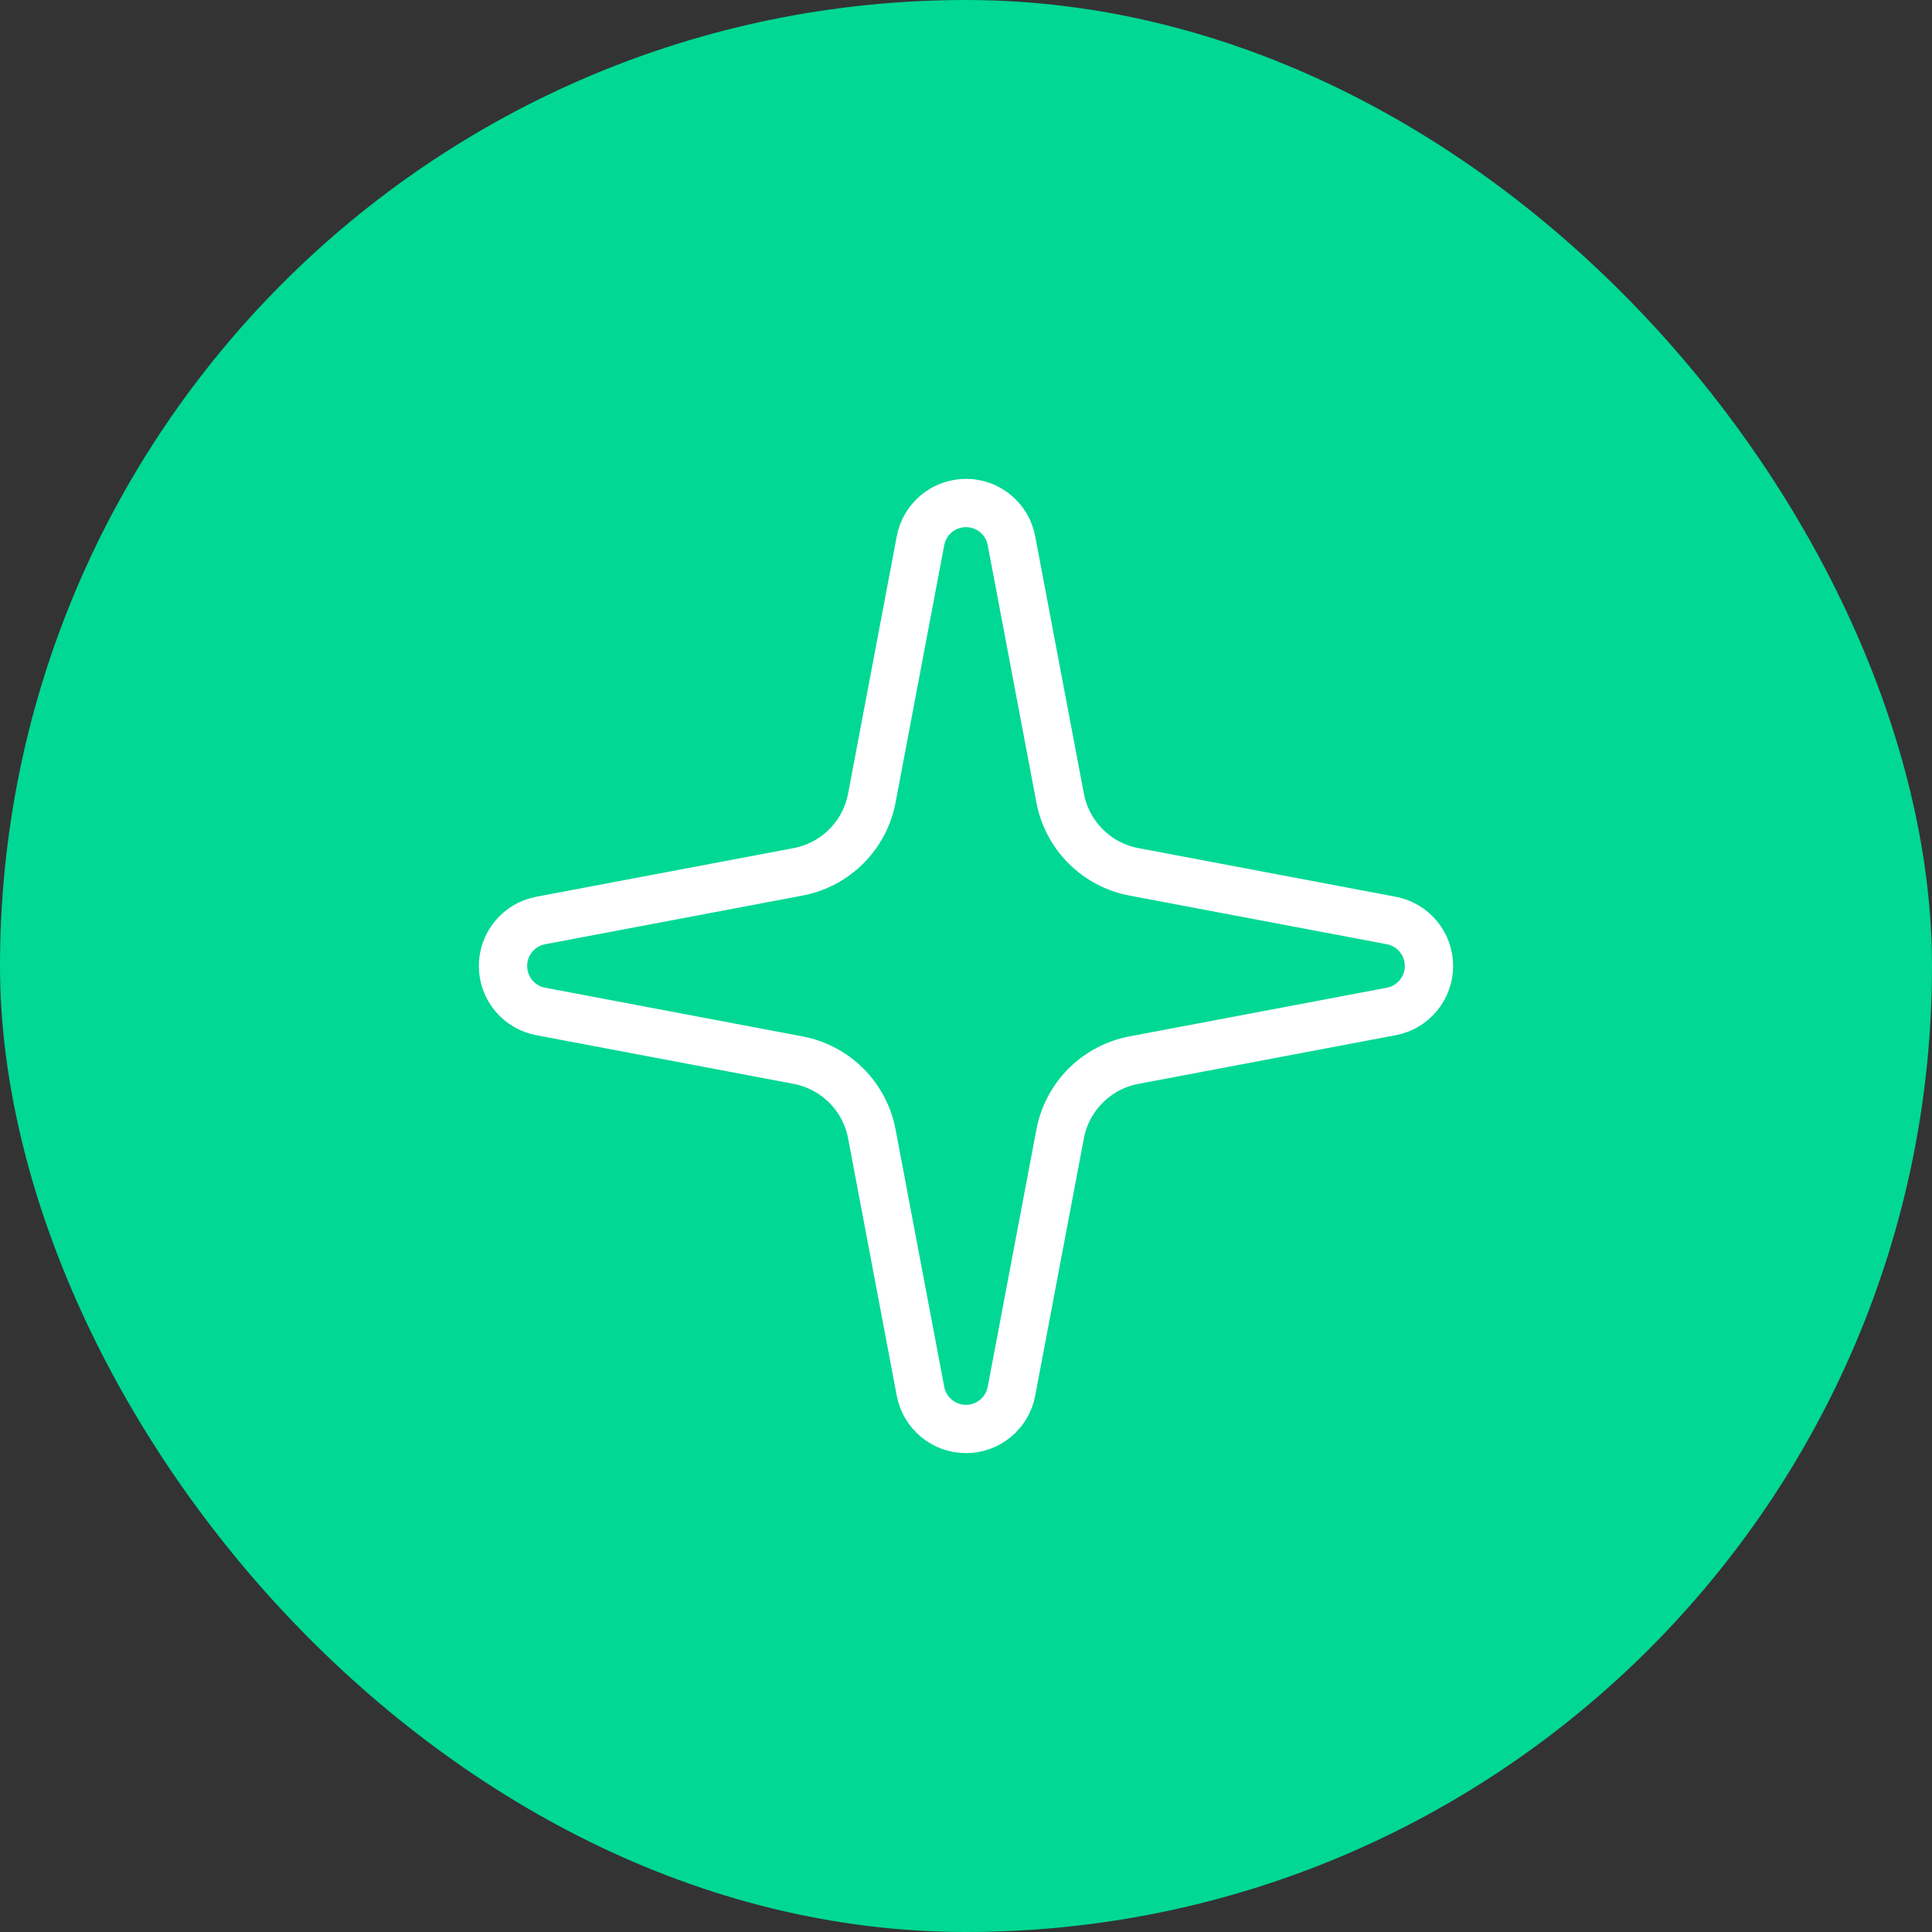
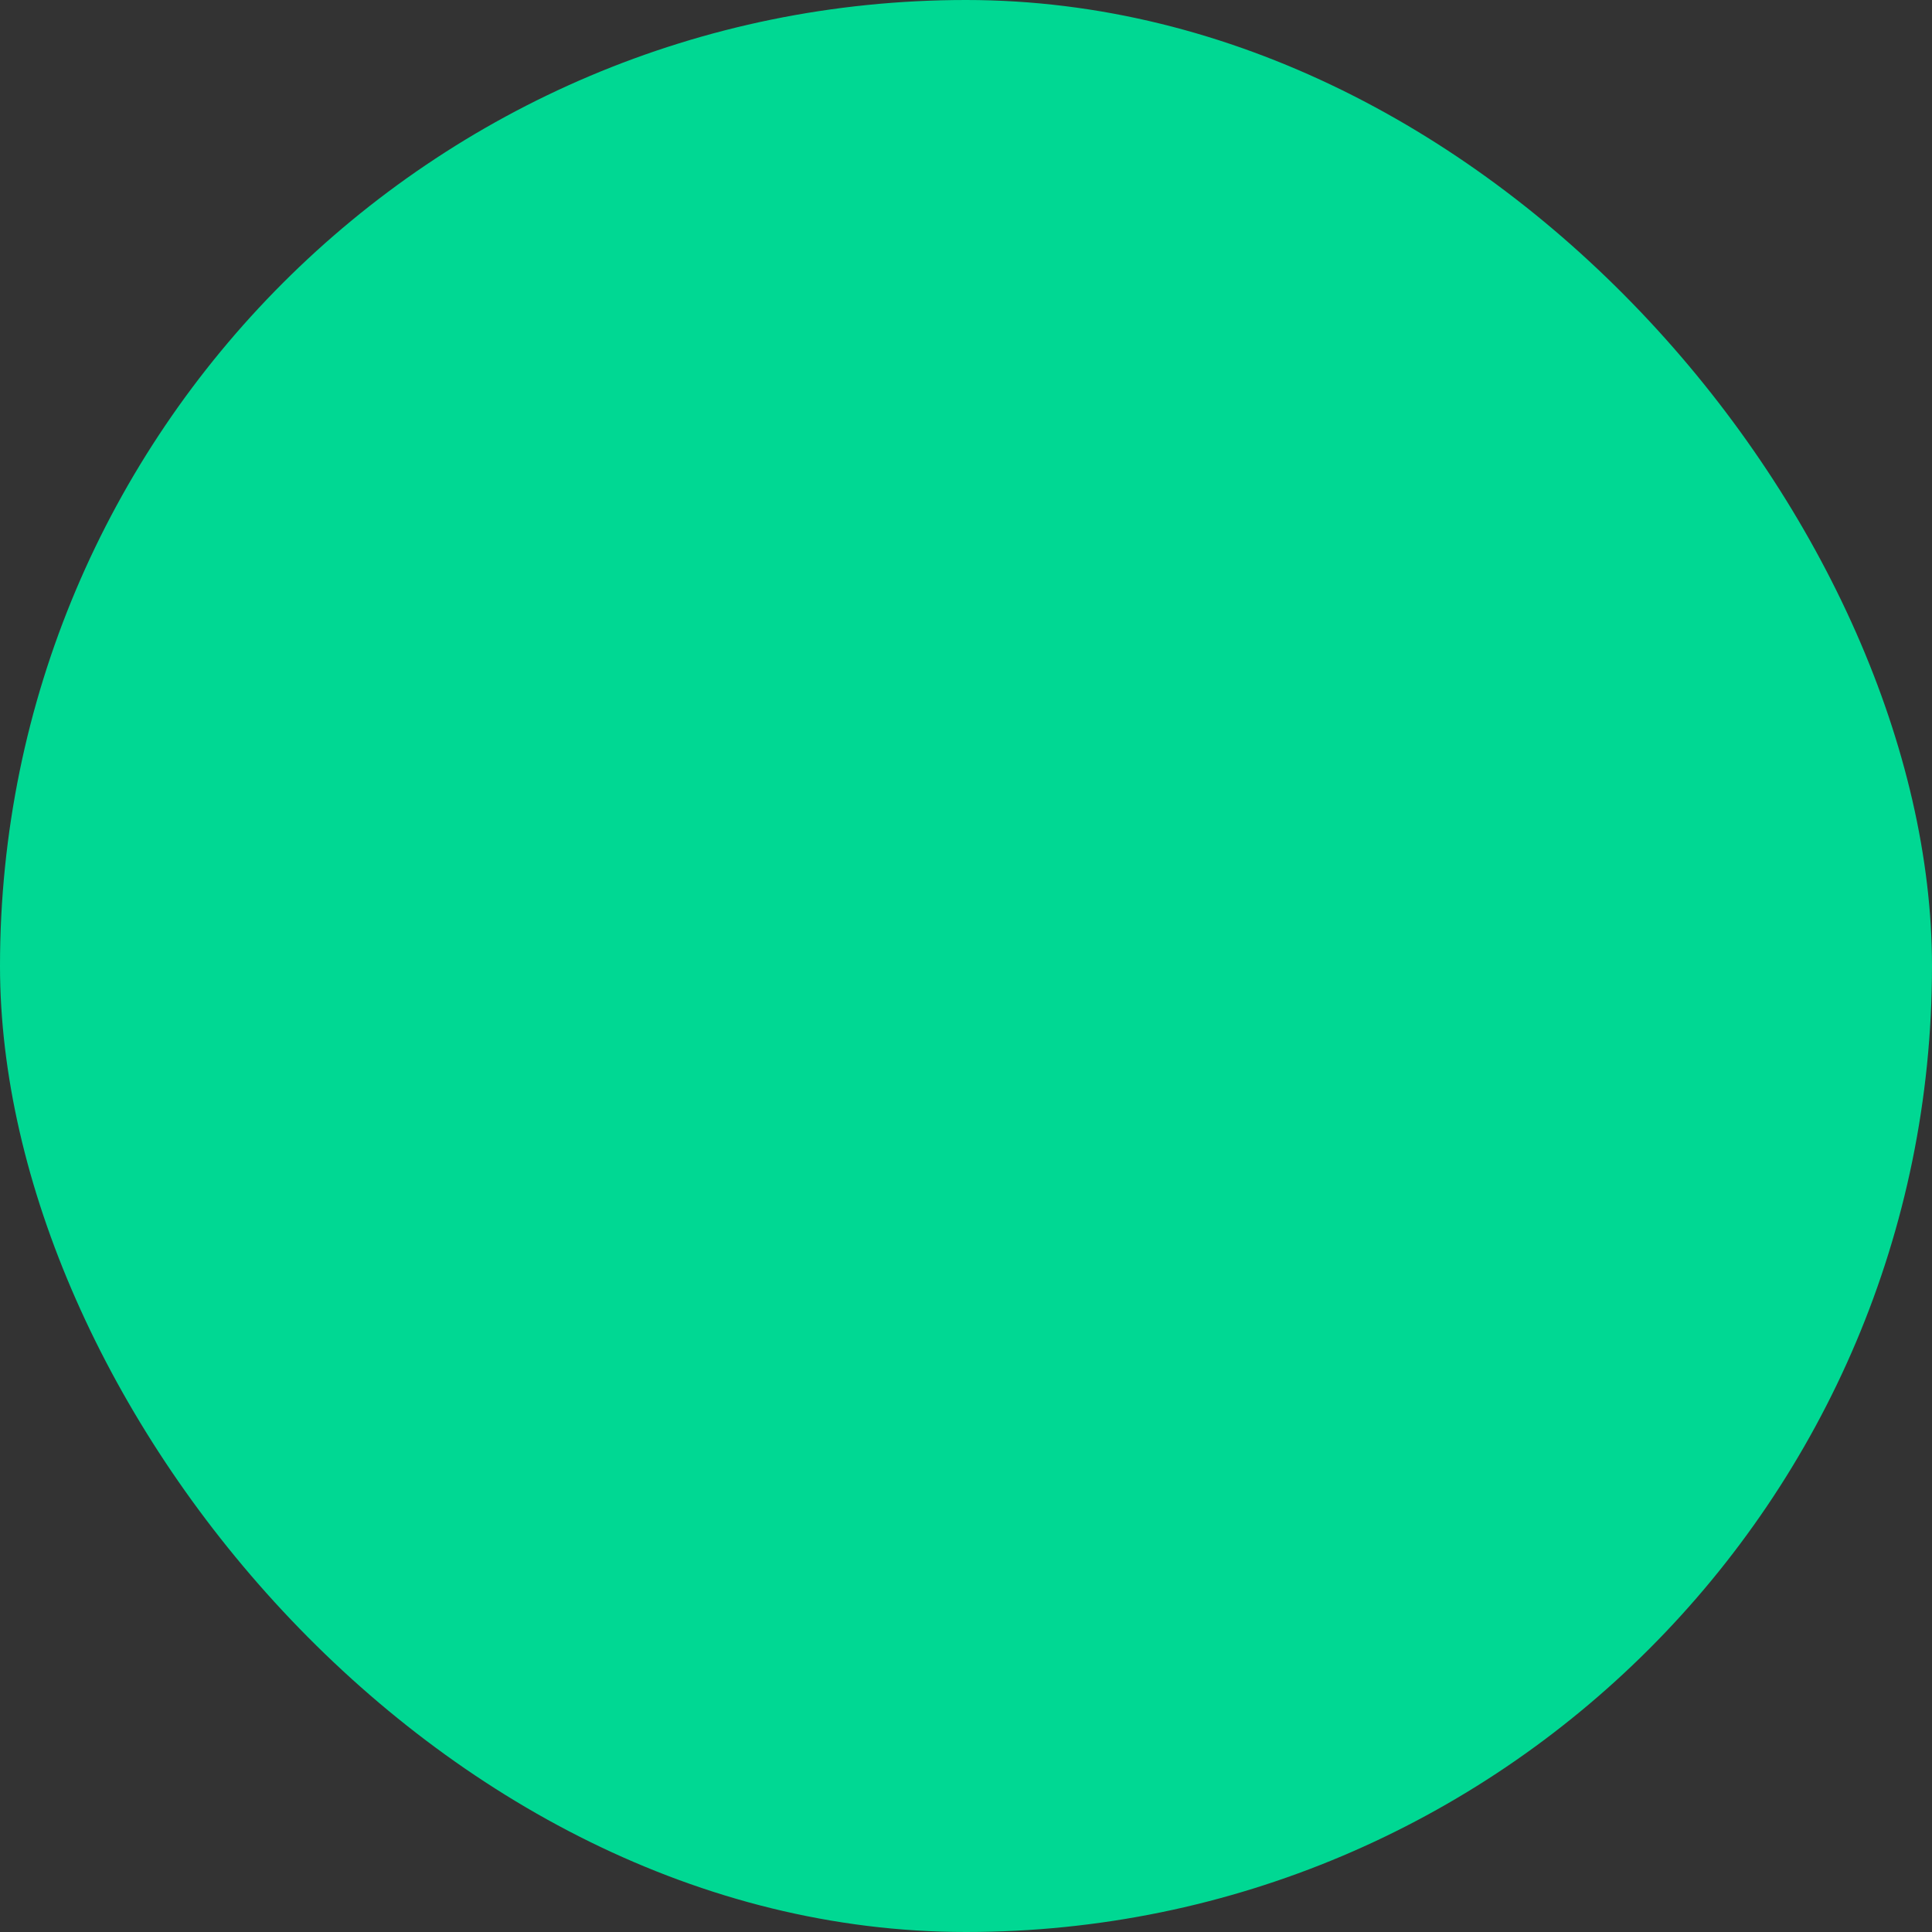
<svg xmlns="http://www.w3.org/2000/svg" width="80" height="80" viewBox="0 0 80 80" fill="none">
  <rect x="0" y="0" width="80" height="80" fill="#333333" stroke="none" />
  <rect width="80" height="80" rx="40" fill="#00D893" />
-   <path d="M38.115 22.393C38.197 21.953 38.431 21.556 38.775 21.27C39.119 20.985 39.552 20.828 39.999 20.828C40.447 20.828 40.88 20.985 41.224 21.27C41.568 21.556 41.801 21.953 41.883 22.393L43.898 33.046C44.041 33.803 44.409 34.5 44.954 35.045C45.499 35.59 46.196 35.958 46.953 36.101L57.606 38.115C58.046 38.197 58.443 38.431 58.728 38.775C59.014 39.119 59.171 39.552 59.171 39.999C59.171 40.447 59.014 40.88 58.728 41.224C58.443 41.568 58.046 41.801 57.606 41.883L46.953 43.898C46.196 44.041 45.499 44.409 44.954 44.954C44.409 45.499 44.041 46.196 43.898 46.953L41.883 57.606C41.801 58.046 41.568 58.443 41.224 58.728C40.88 59.014 40.447 59.171 39.999 59.171C39.552 59.171 39.119 59.014 38.775 58.728C38.431 58.443 38.197 58.046 38.115 57.606L36.101 46.953C35.958 46.196 35.59 45.499 35.045 44.954C34.5 44.409 33.803 44.041 33.046 43.898L22.393 41.883C21.953 41.801 21.556 41.568 21.27 41.224C20.985 40.88 20.828 40.447 20.828 39.999C20.828 39.552 20.985 39.119 21.27 38.775C21.556 38.431 21.953 38.197 22.393 38.115L33.046 36.101C33.803 35.958 34.5 35.59 35.045 35.045C35.59 34.5 35.958 33.803 36.101 33.046L38.115 22.393Z" stroke="white" stroke-width="2" stroke-linecap="round" stroke-linejoin="round" />
</svg>